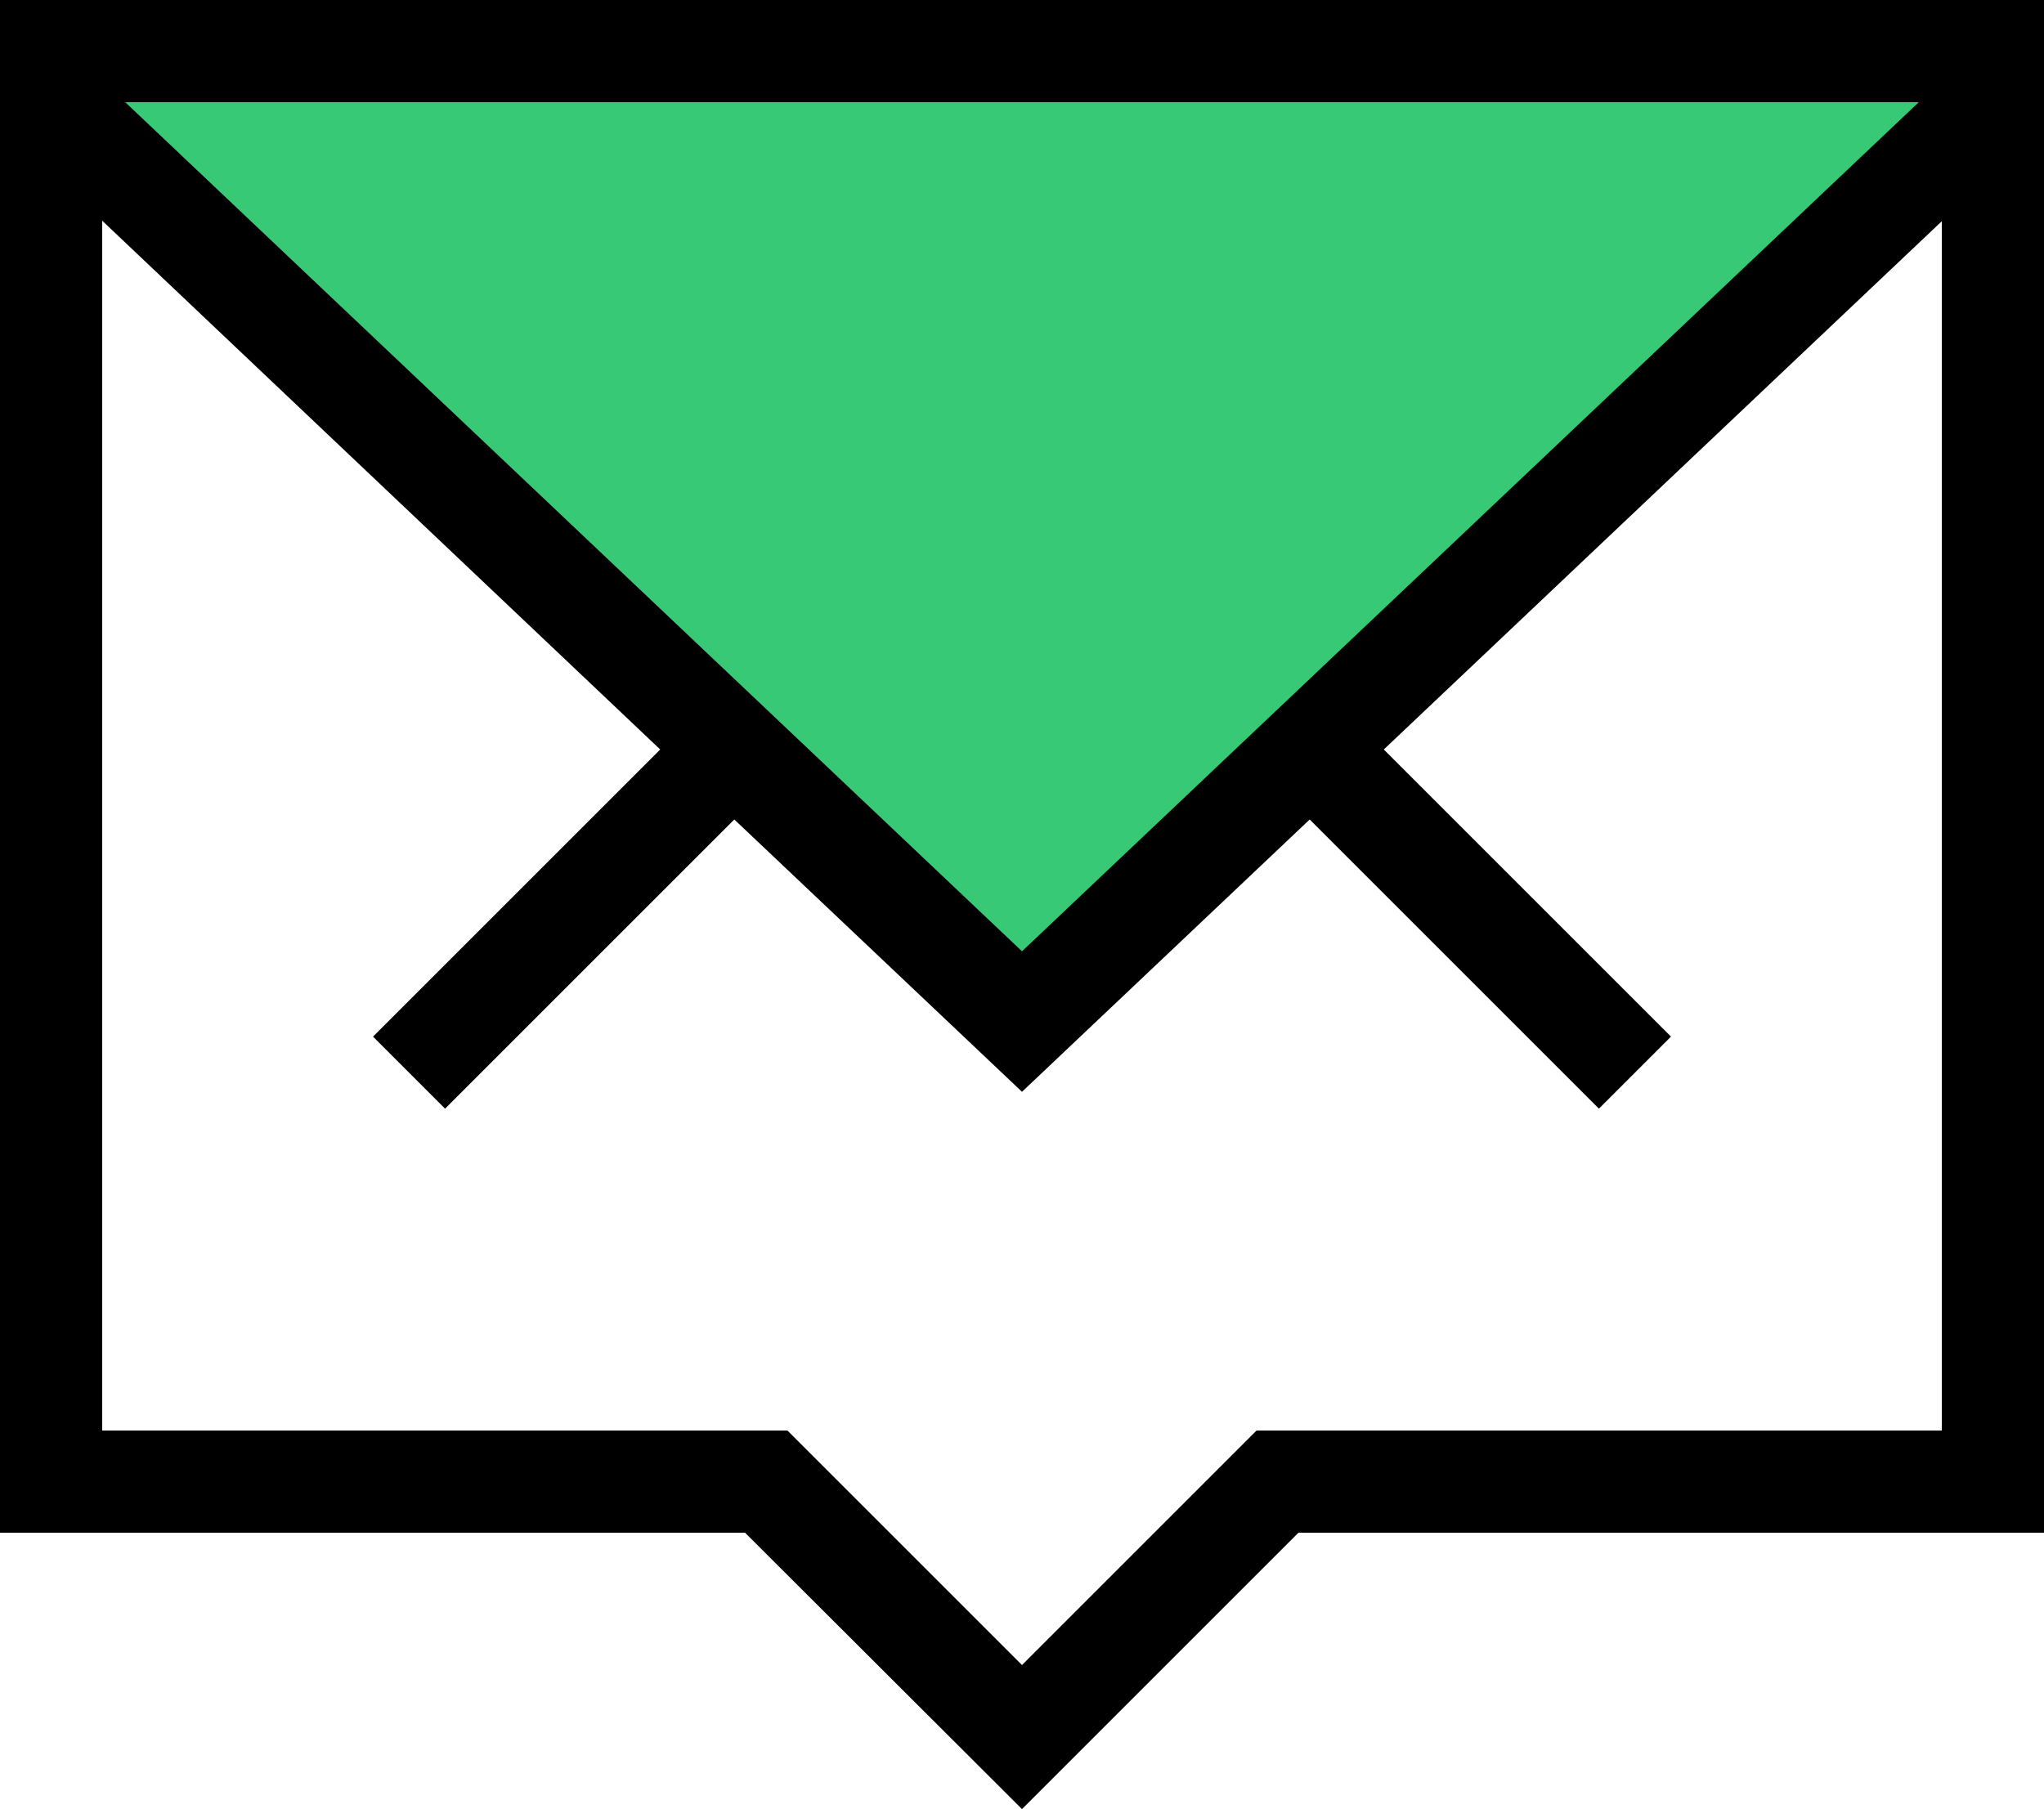
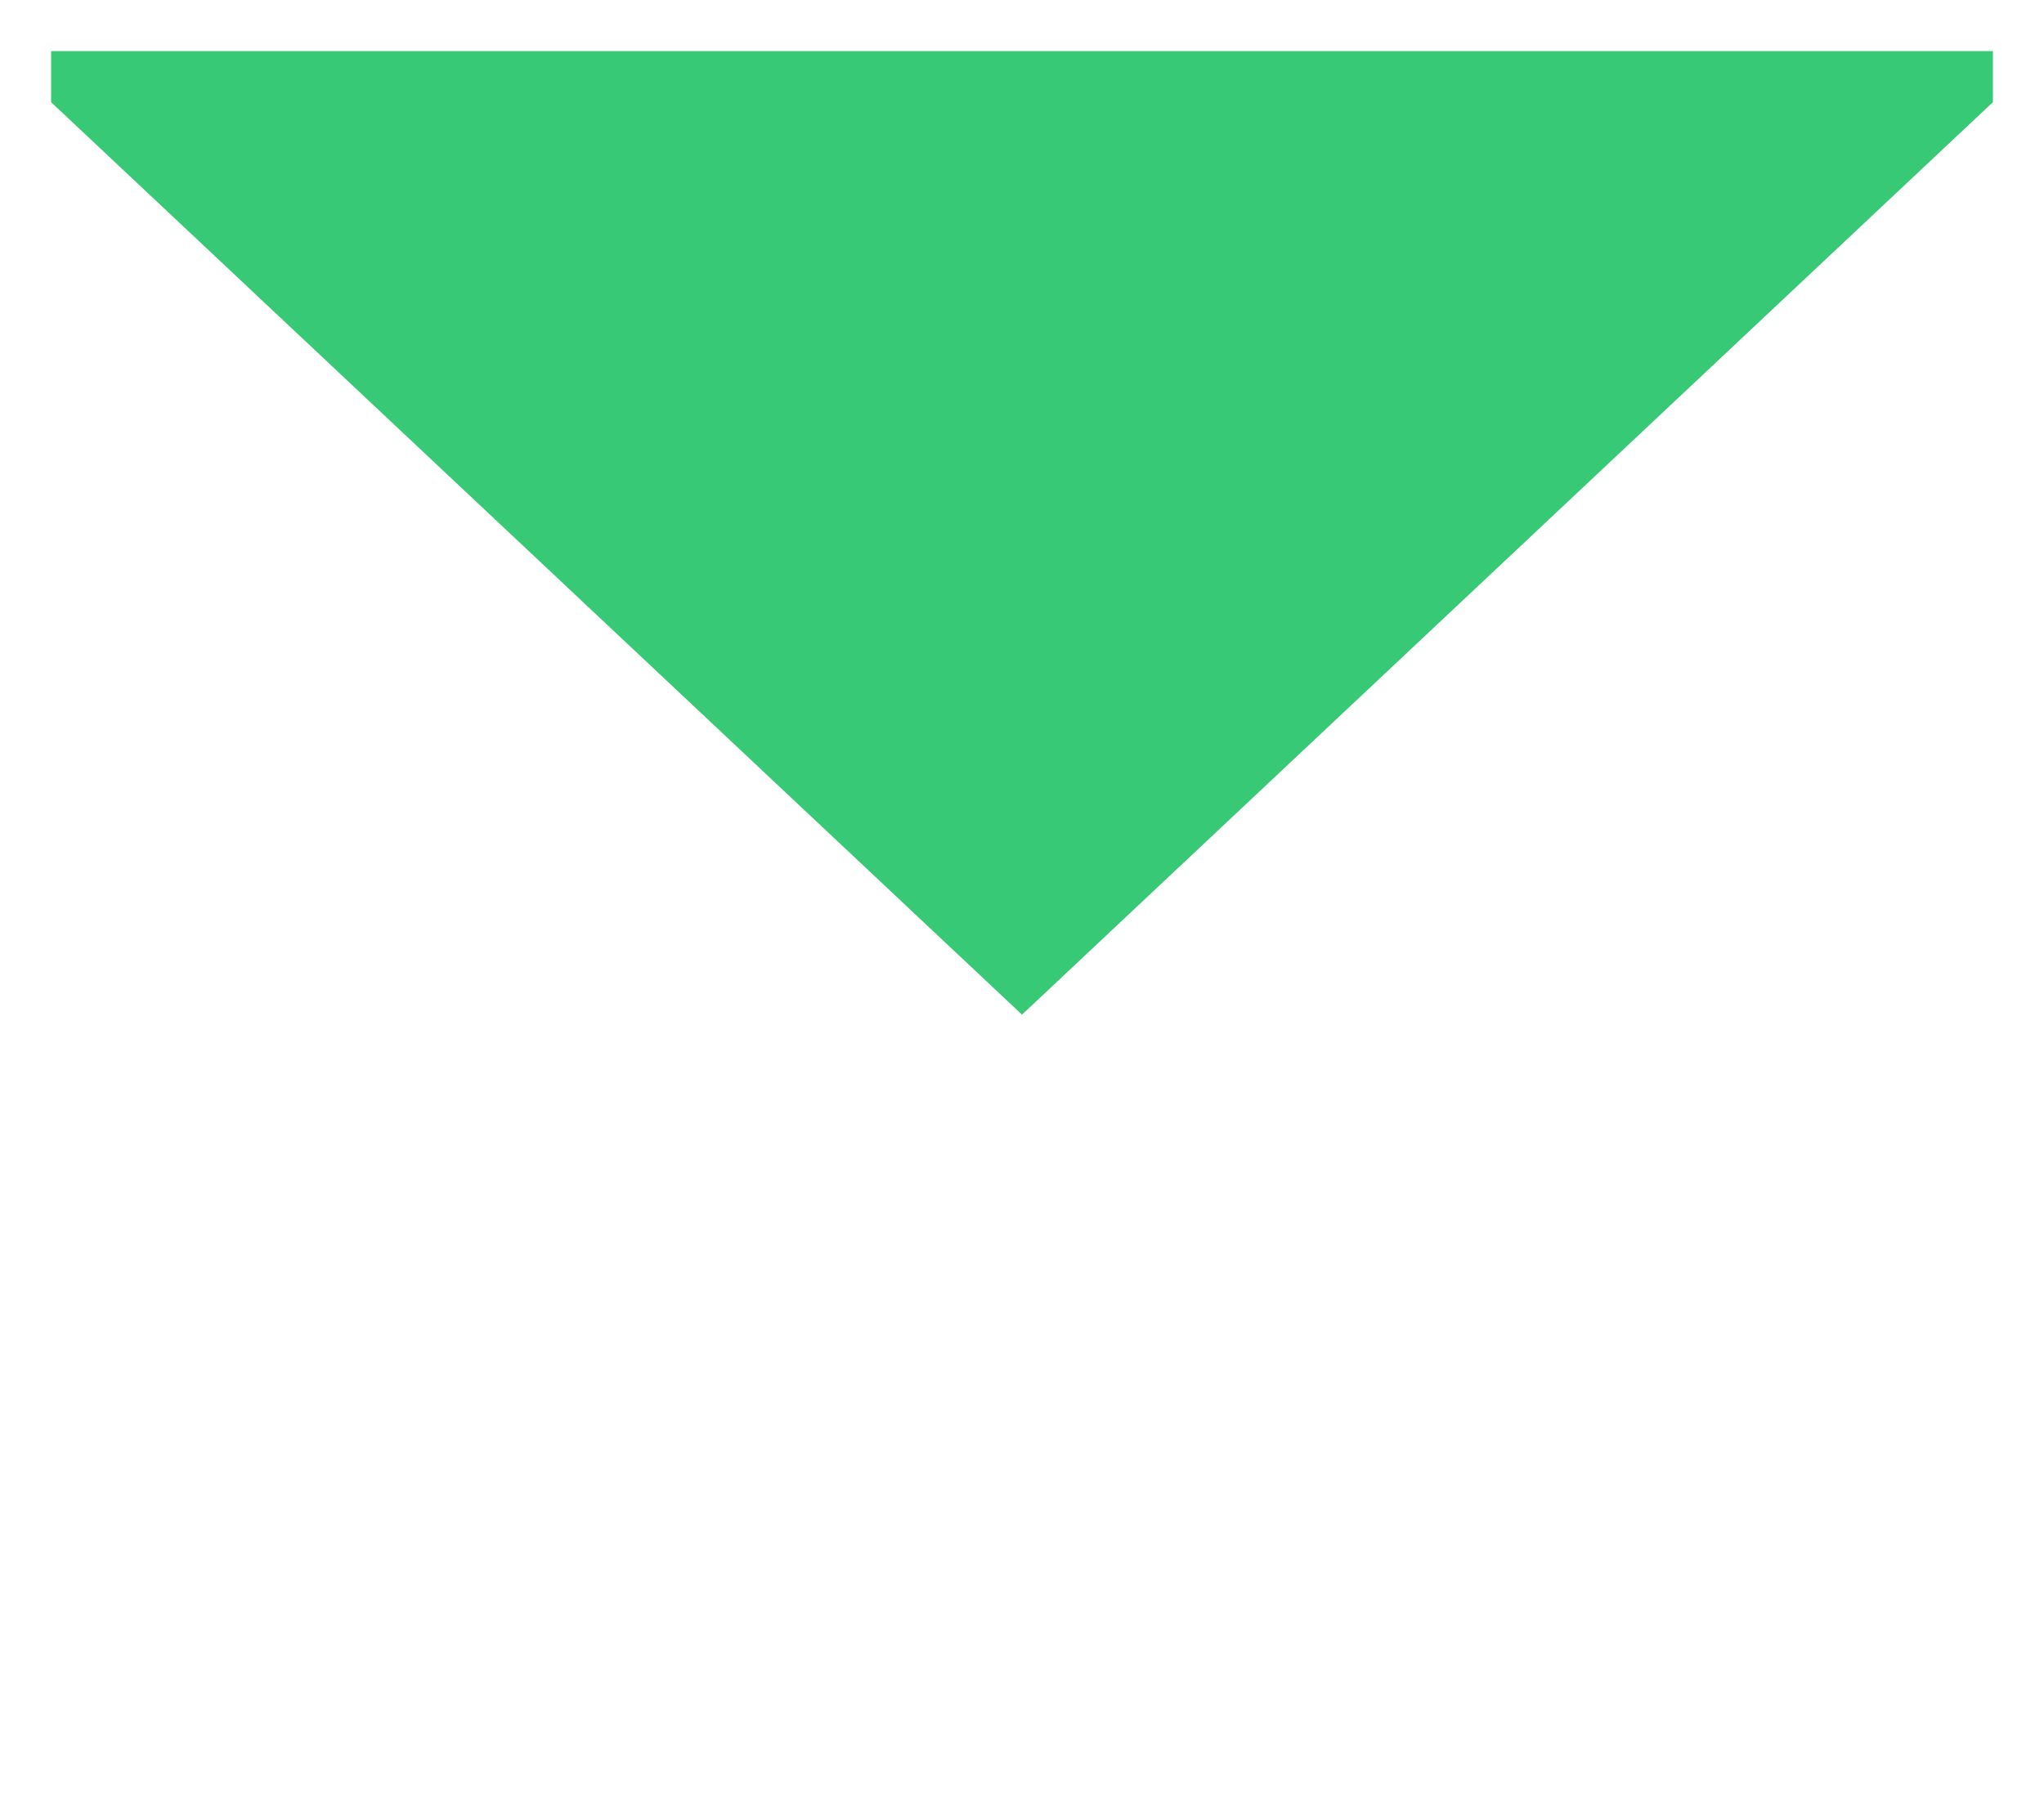
<svg xmlns="http://www.w3.org/2000/svg" viewBox="0 0 40 35.41">
  <defs>
    <style>.d{fill:#38c976;}</style>
  </defs>
  <g id="a" />
  <g id="b">
    <g id="c">
      <polygon class="d" points="39 2 20 19.86 1 2 1 1 39 1 39 2" />
-       <path d="M0,0V30H14.58l5.42,5.41,5.41-5.41h14.59V0H0ZM20,18.62L2.45,2H37.55L20,18.62Zm4.59,9.38l-4.59,4.59-4.59-4.59H2V4.32L12.92,14.67l-5.62,5.62,1.41,1.41,5.66-5.66,5.63,5.33,5.63-5.33,5.66,5.66,1.41-1.41-5.62-5.62,10.92-10.34V28h-13.41Z" />
    </g>
  </g>
</svg>